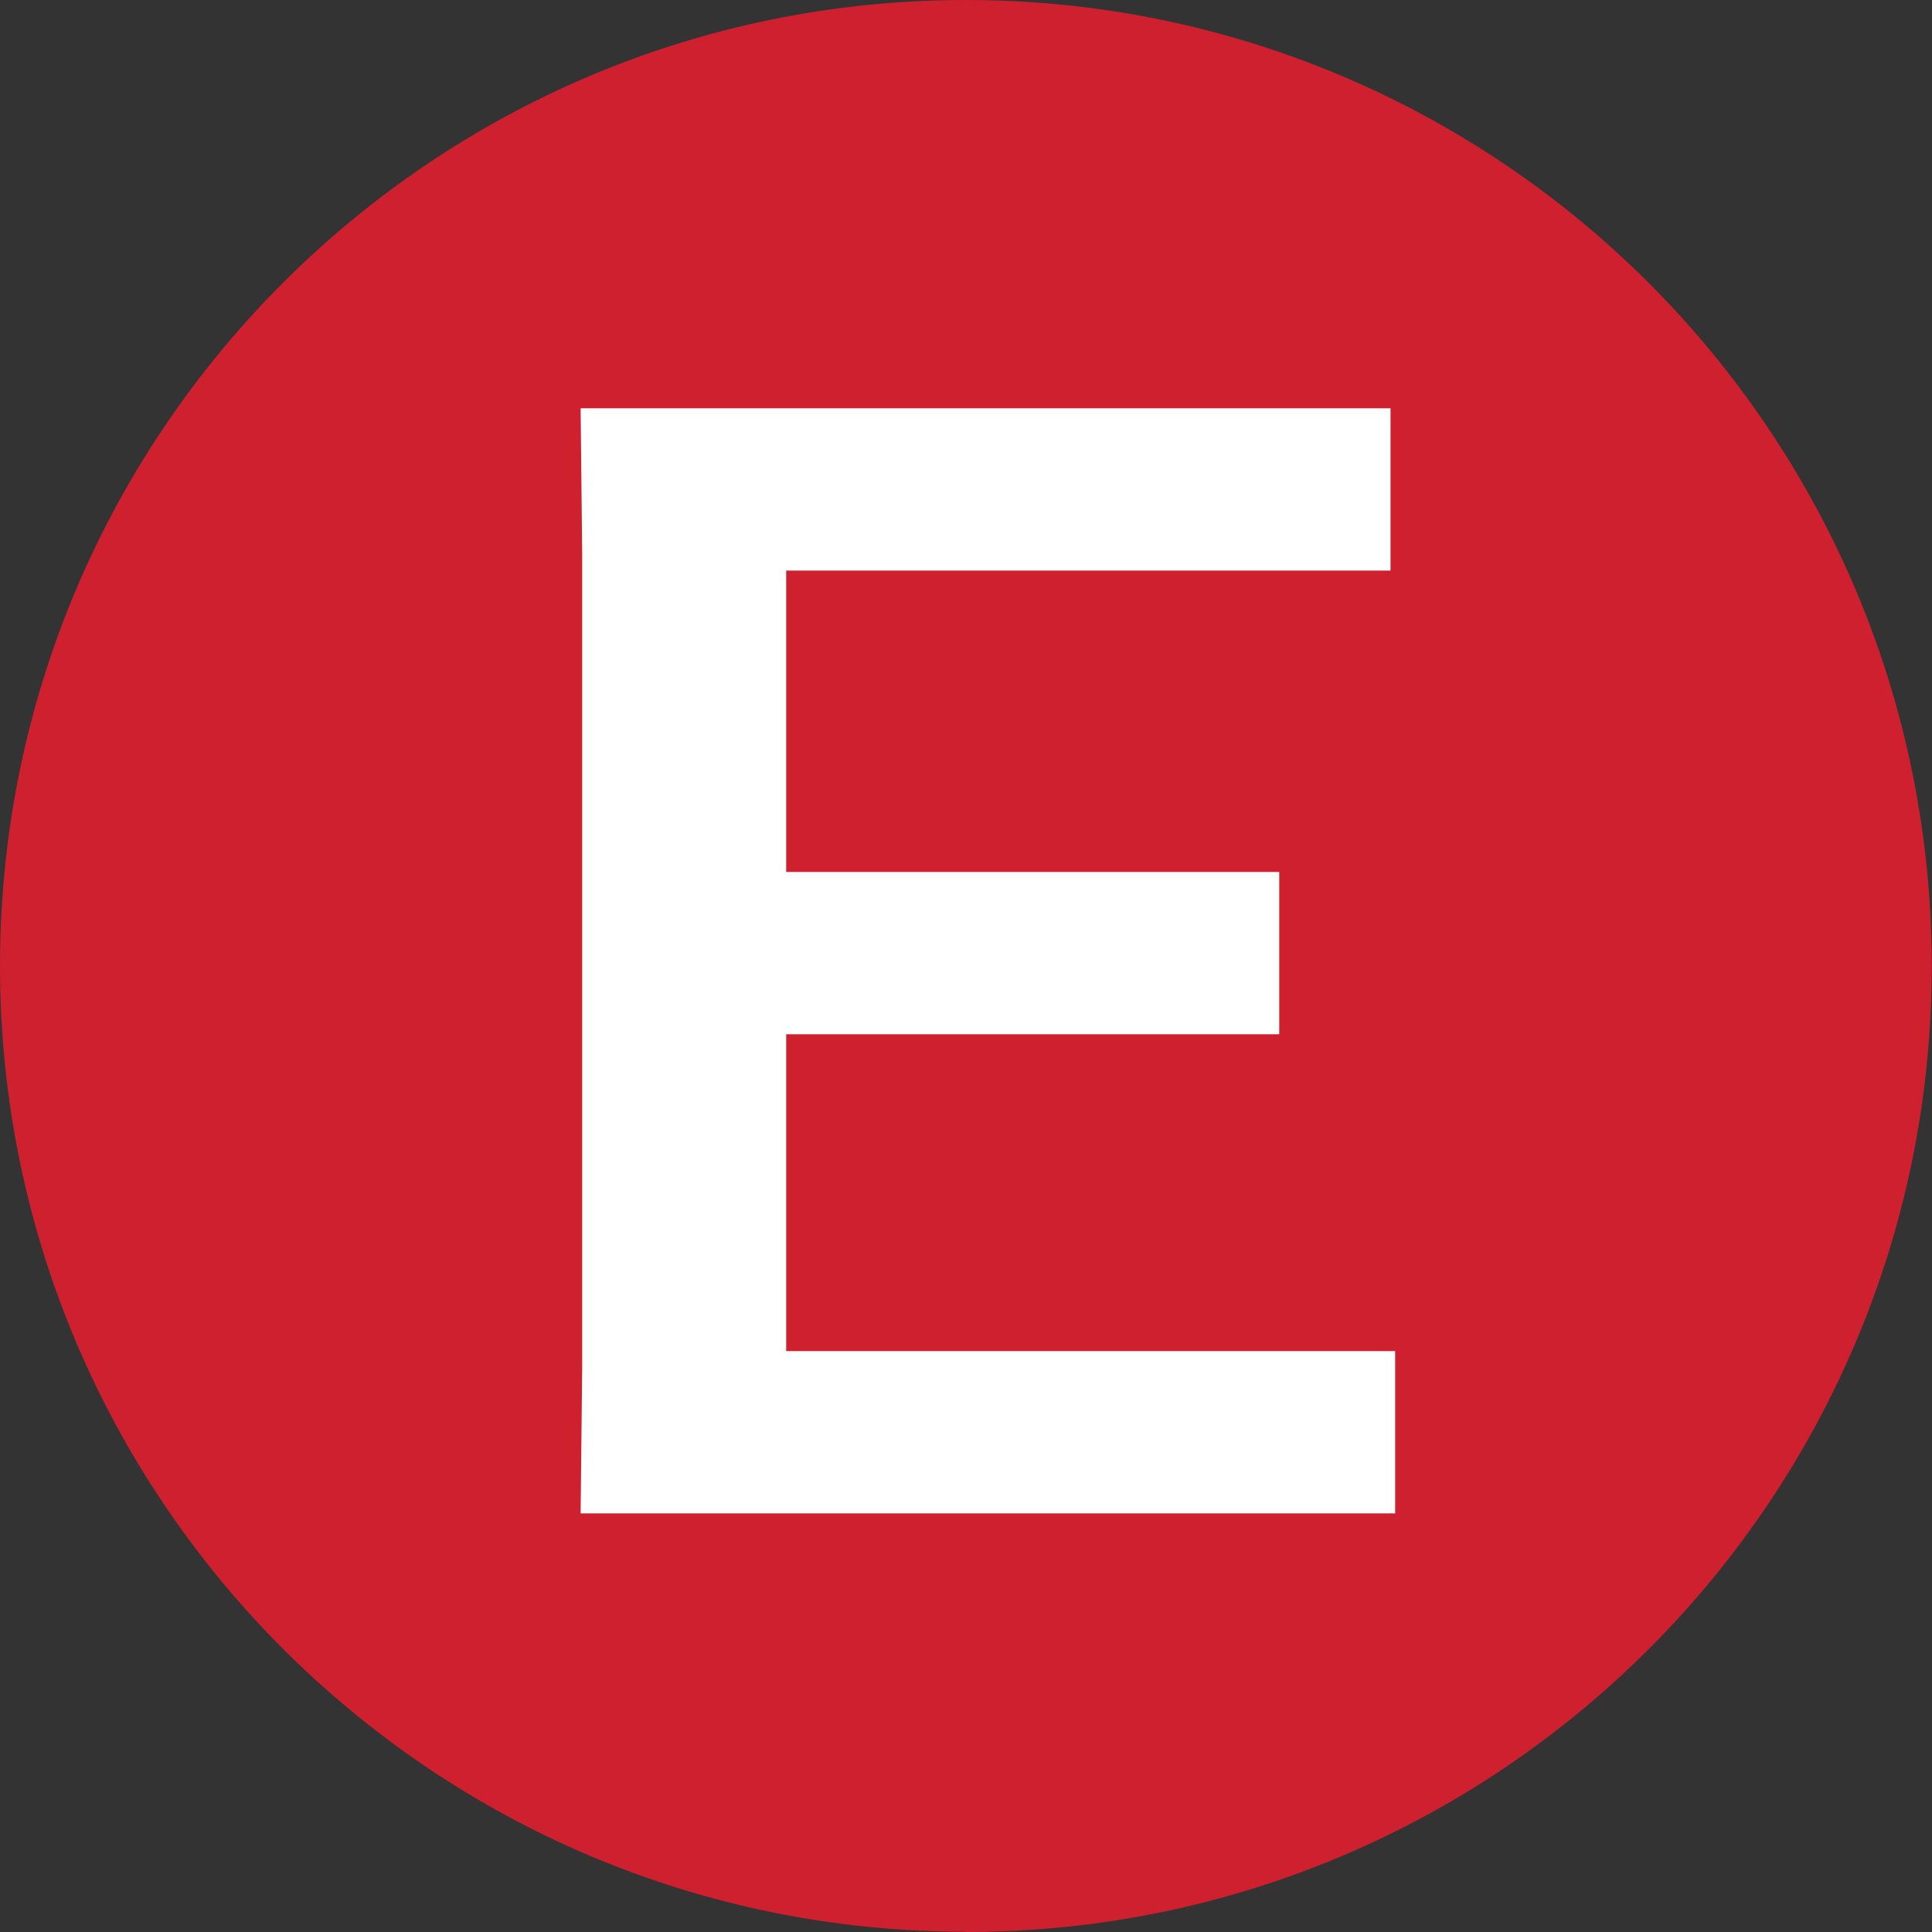
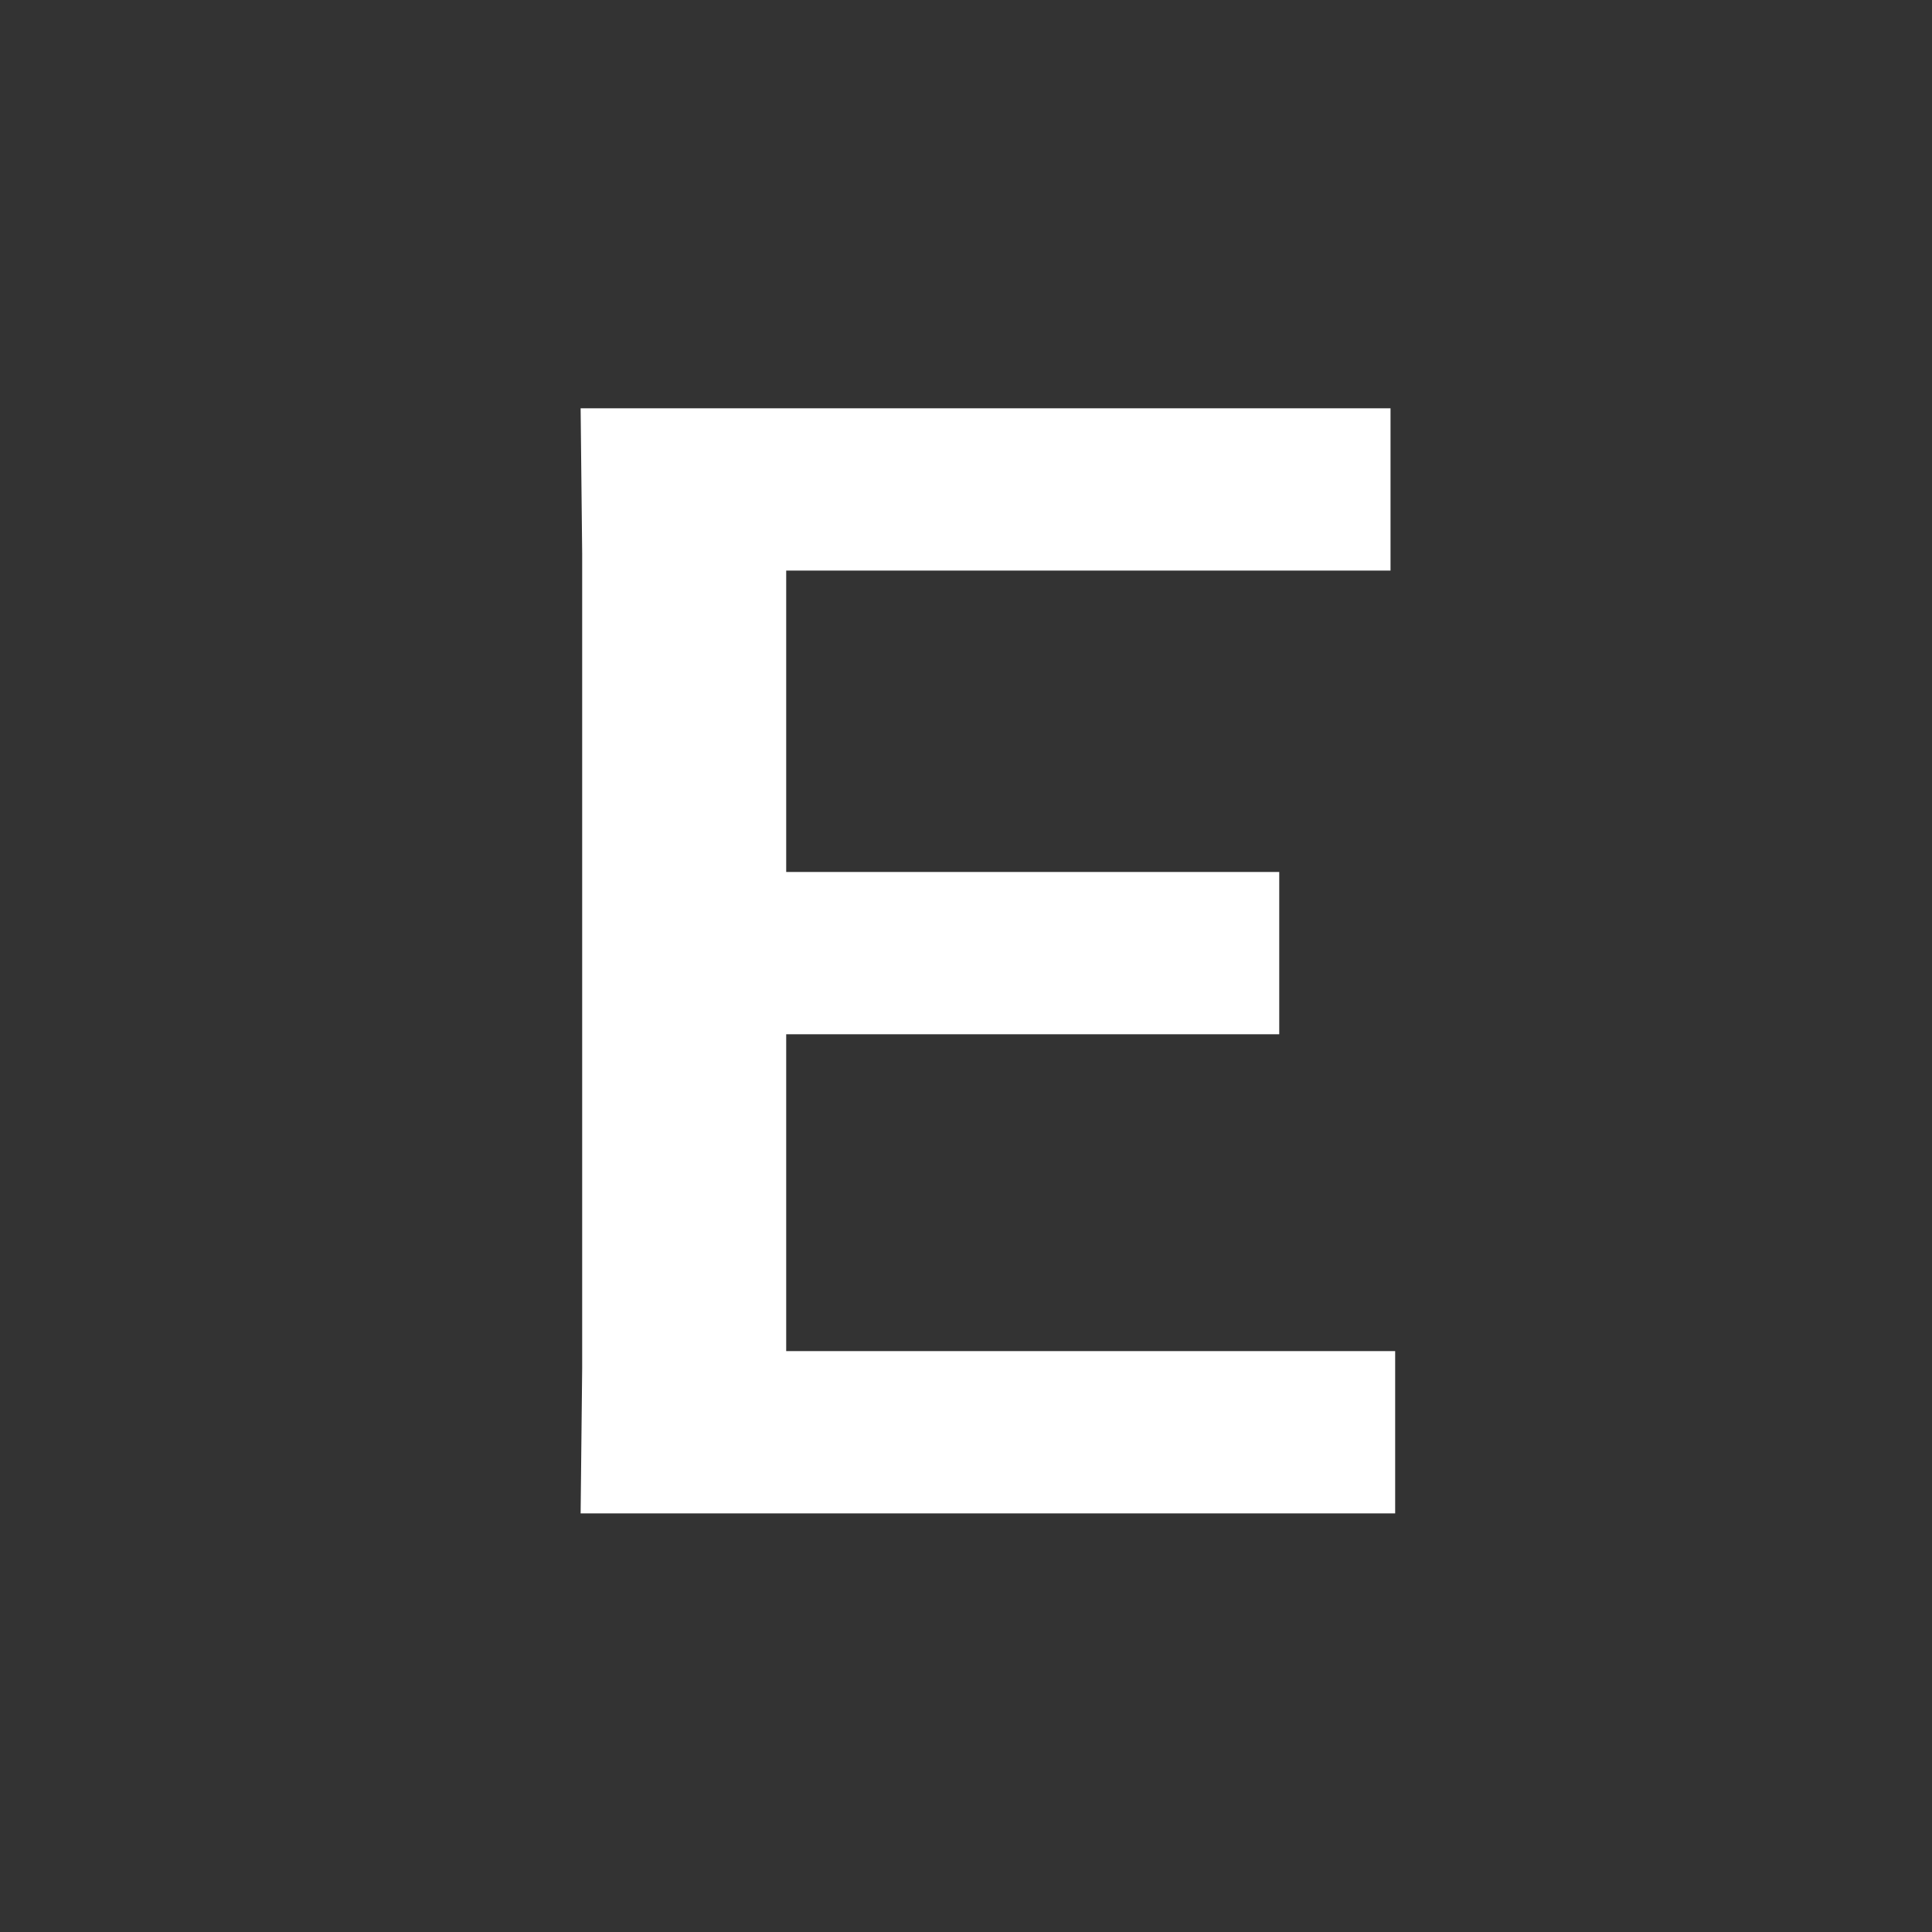
<svg xmlns="http://www.w3.org/2000/svg" width="30" height="30" viewBox="0 0 30 30" fill="none">
  <rect x="0" y="0" width="30" height="30" fill="#333333" stroke="none" />
  <g clip-path="url(#clip0_1384_3722)">
-     <path d="M14.998 30C23.279 30 29.996 23.283 29.996 15.002C29.996 6.721 23.283 0 14.998 0C6.712 0 0 6.717 0 14.998C0 23.279 6.717 29.996 14.998 29.996" fill="#CE202F" />
    <path d="M19.864 13.54V16.06H12.208V20.98H21.664V23.5H9.016L9.04 21.244V8.596L9.016 6.34H21.592V8.86H12.208V13.54H19.864Z" fill="white" />
  </g>
  <defs>
    <clipPath id="clip0_1384_3722">
      <rect width="30" height="30" fill="white" />
    </clipPath>
  </defs>
</svg>